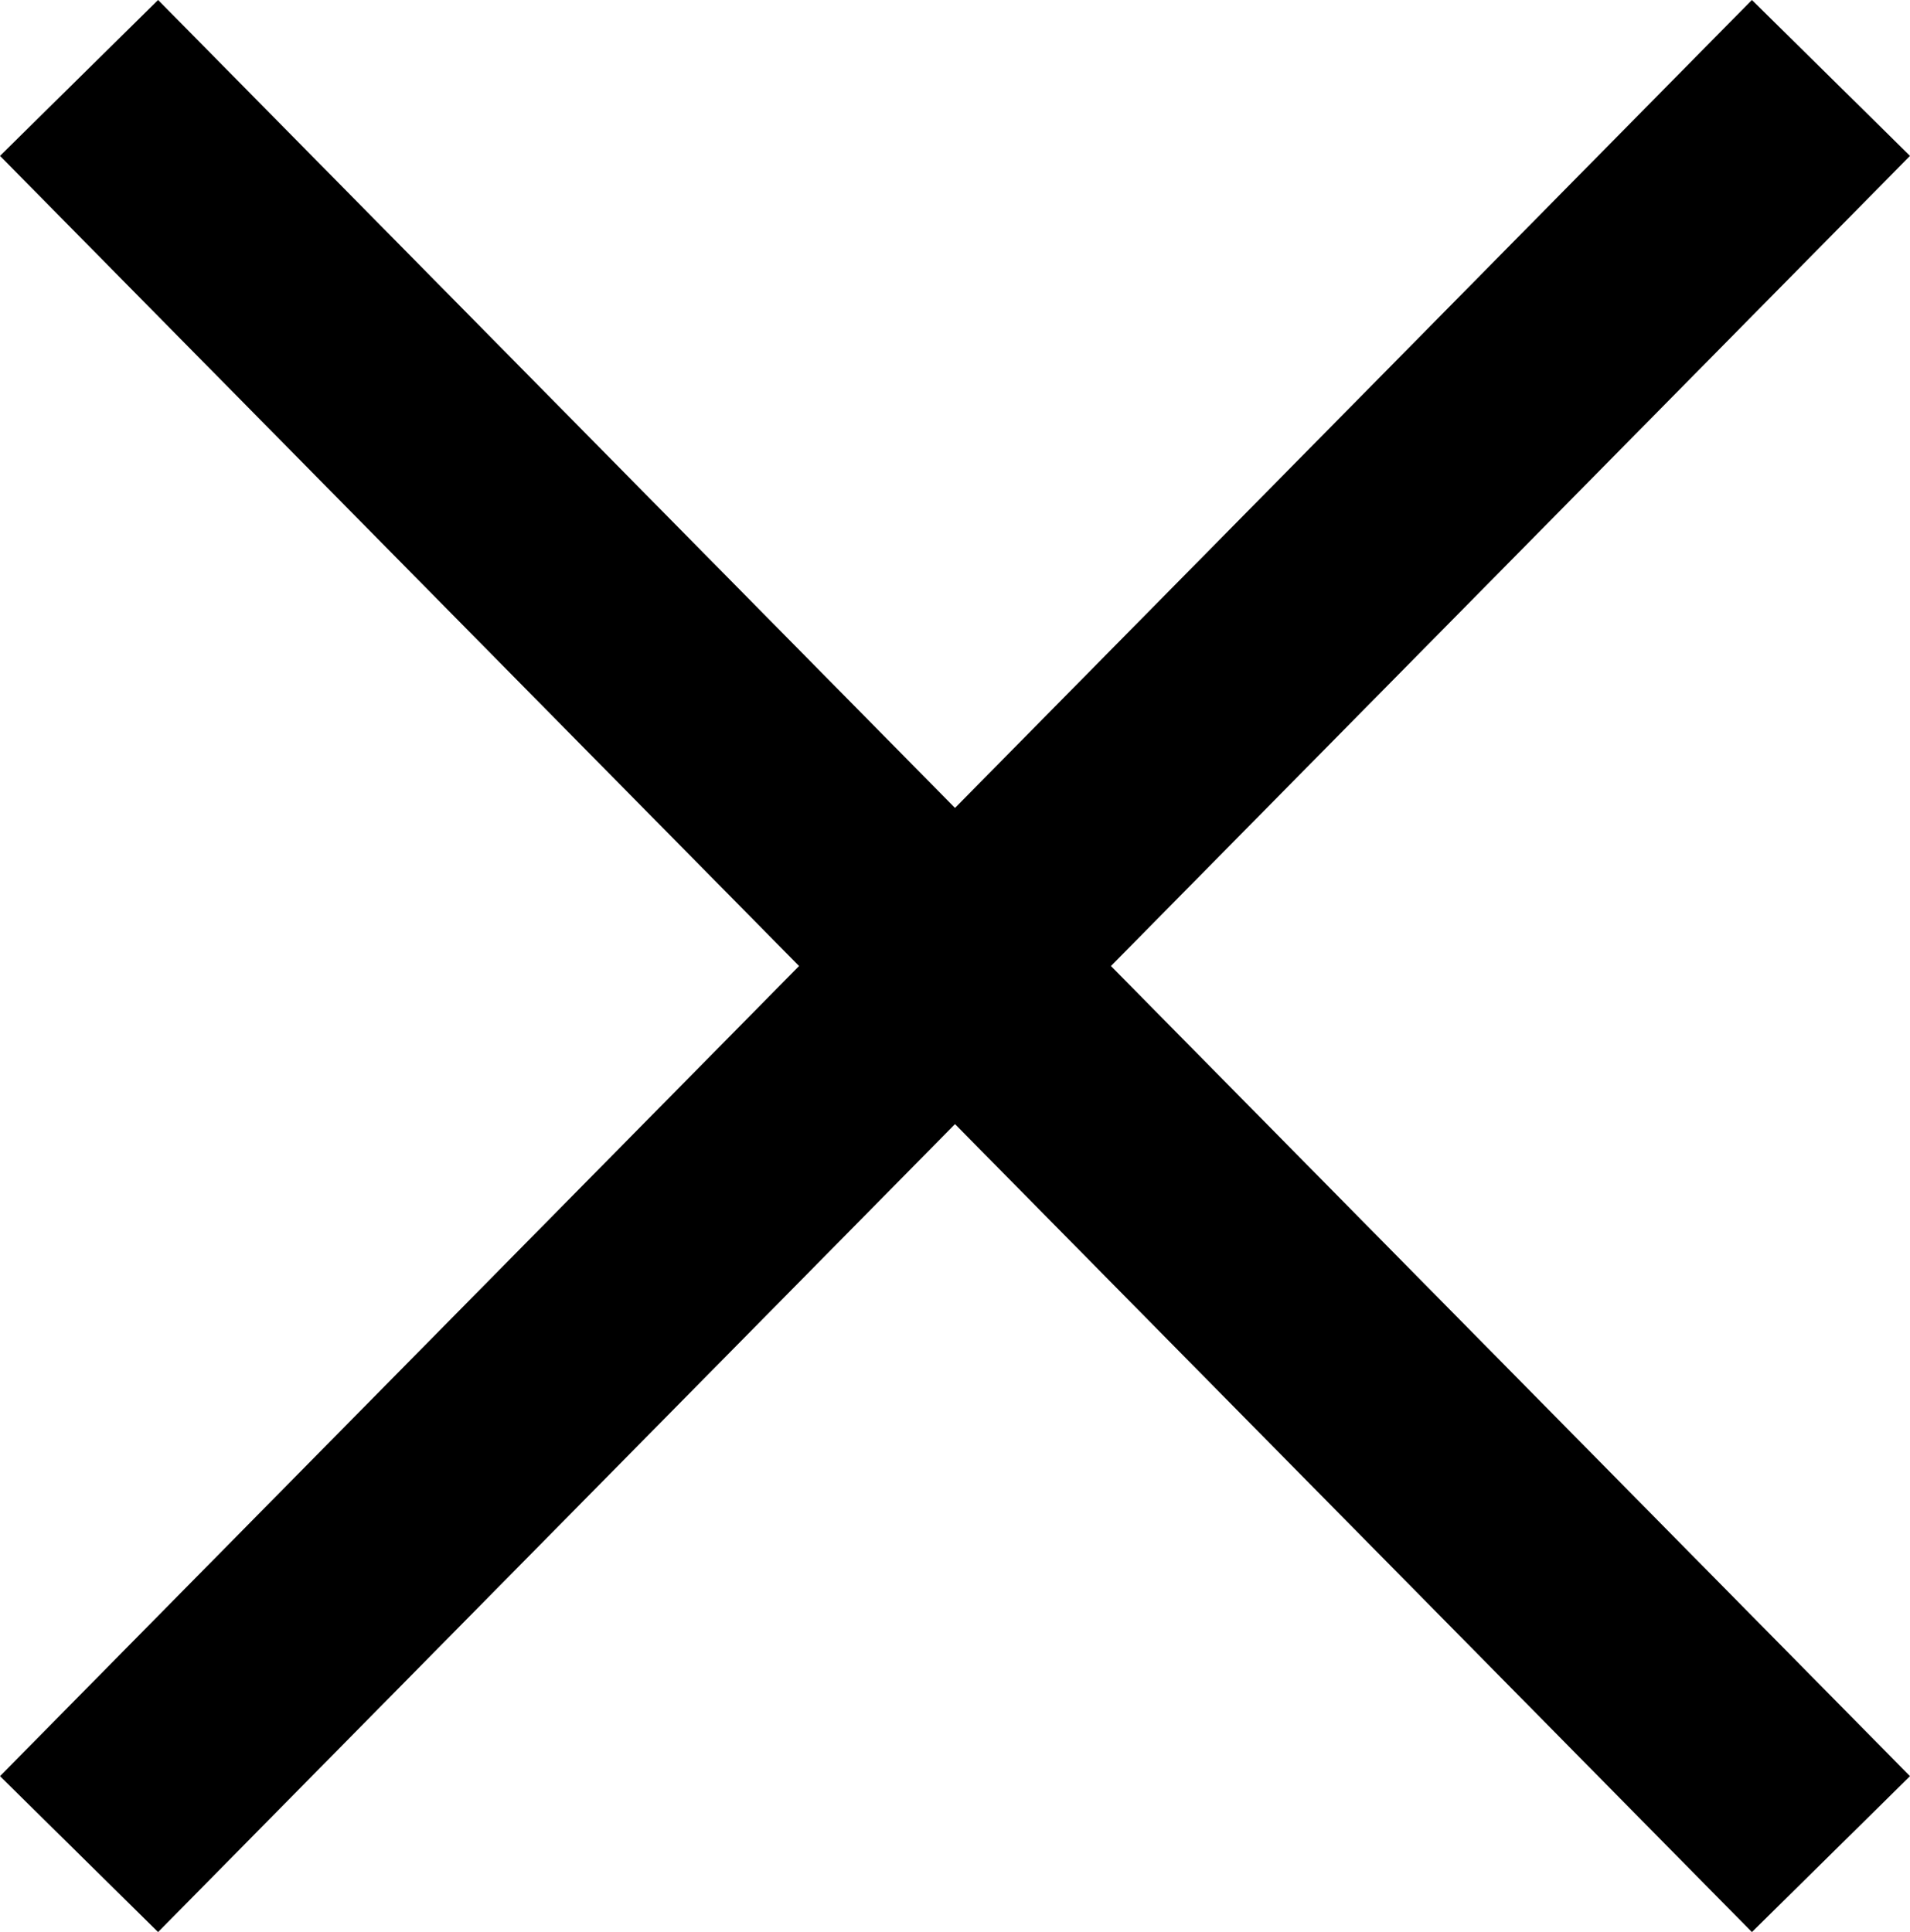
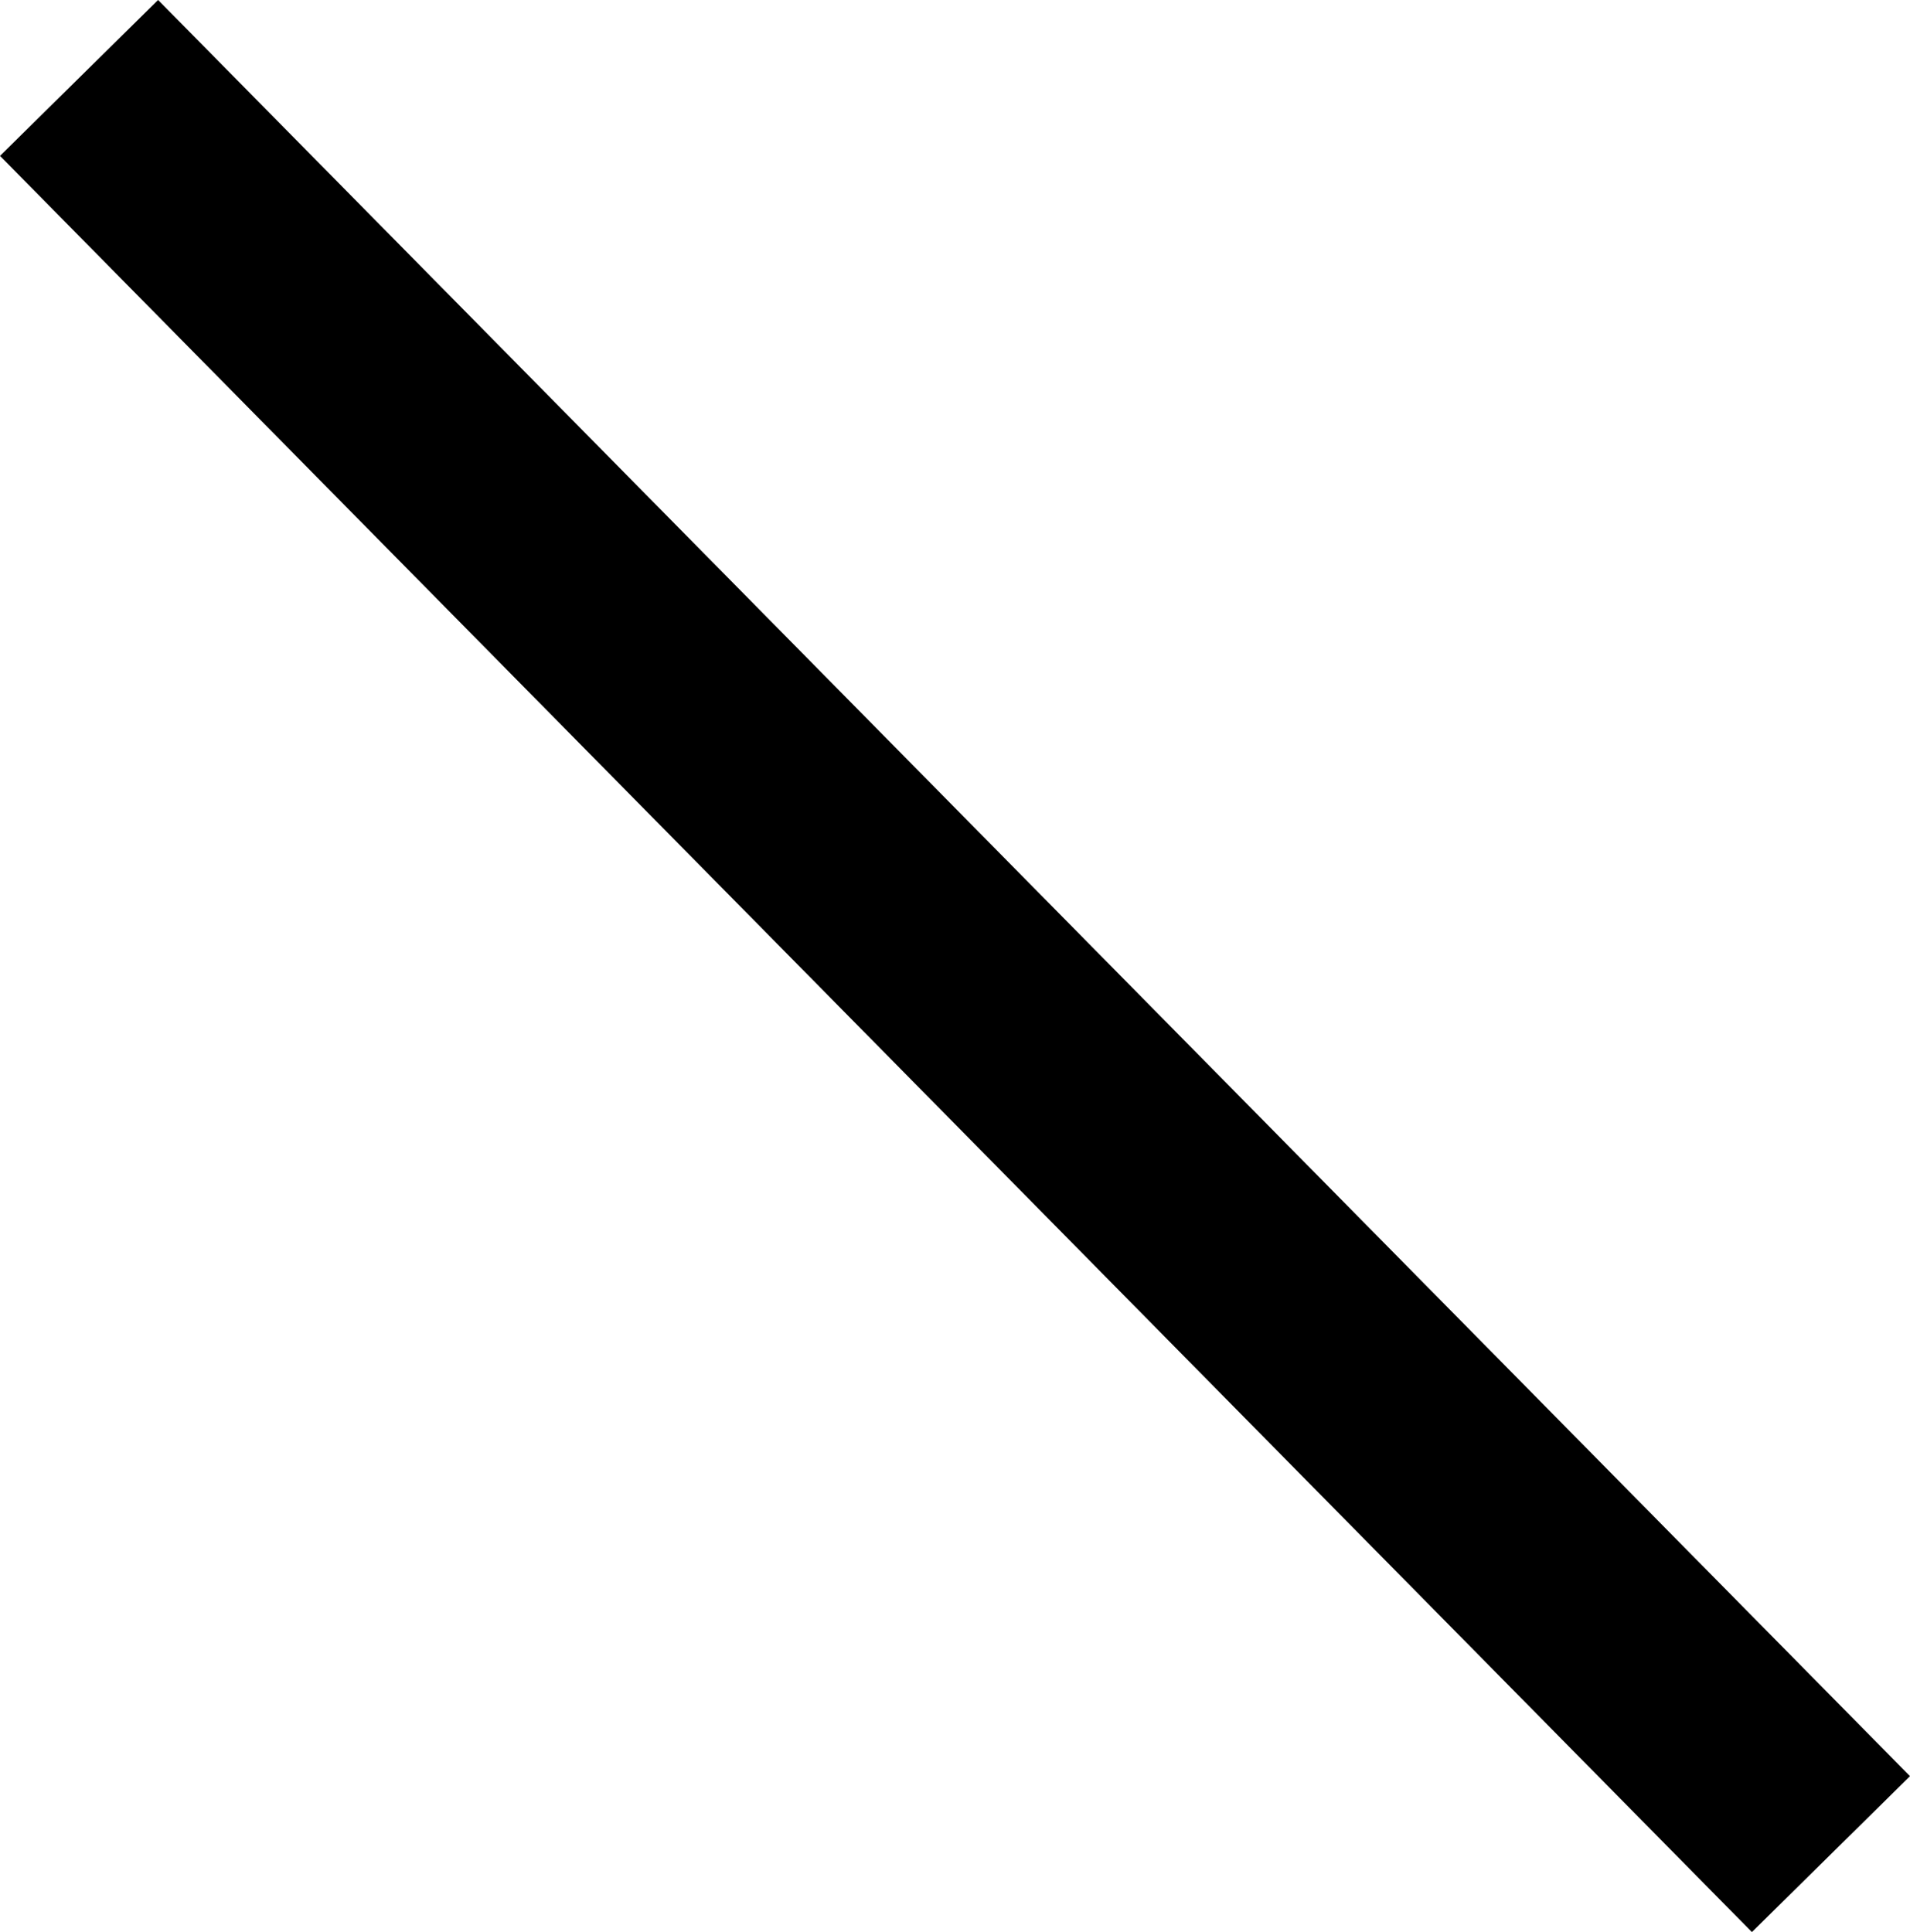
<svg xmlns="http://www.w3.org/2000/svg" width="8.602" height="8.702" viewBox="0 0 8.602 8.702">
  <g id="Gruppe_2198" data-name="Gruppe 2198" transform="translate(0.246 0.351)">
    <line id="Linie_80" data-name="Linie 80" x2="7.89" y2="8" transform="translate(0.11)" fill="none" stroke="#000" stroke-width="1" />
    <line id="Linie_81" data-name="Linie 81" x2="6.471" transform="translate(0 3.765)" fill="none" stroke="#000" stroke-width="1" opacity="0" />
-     <line id="Linie_82" data-name="Linie 82" y1="8" x2="7.89" transform="translate(0.11)" fill="none" stroke="#000" stroke-width="1" />
  </g>
</svg>